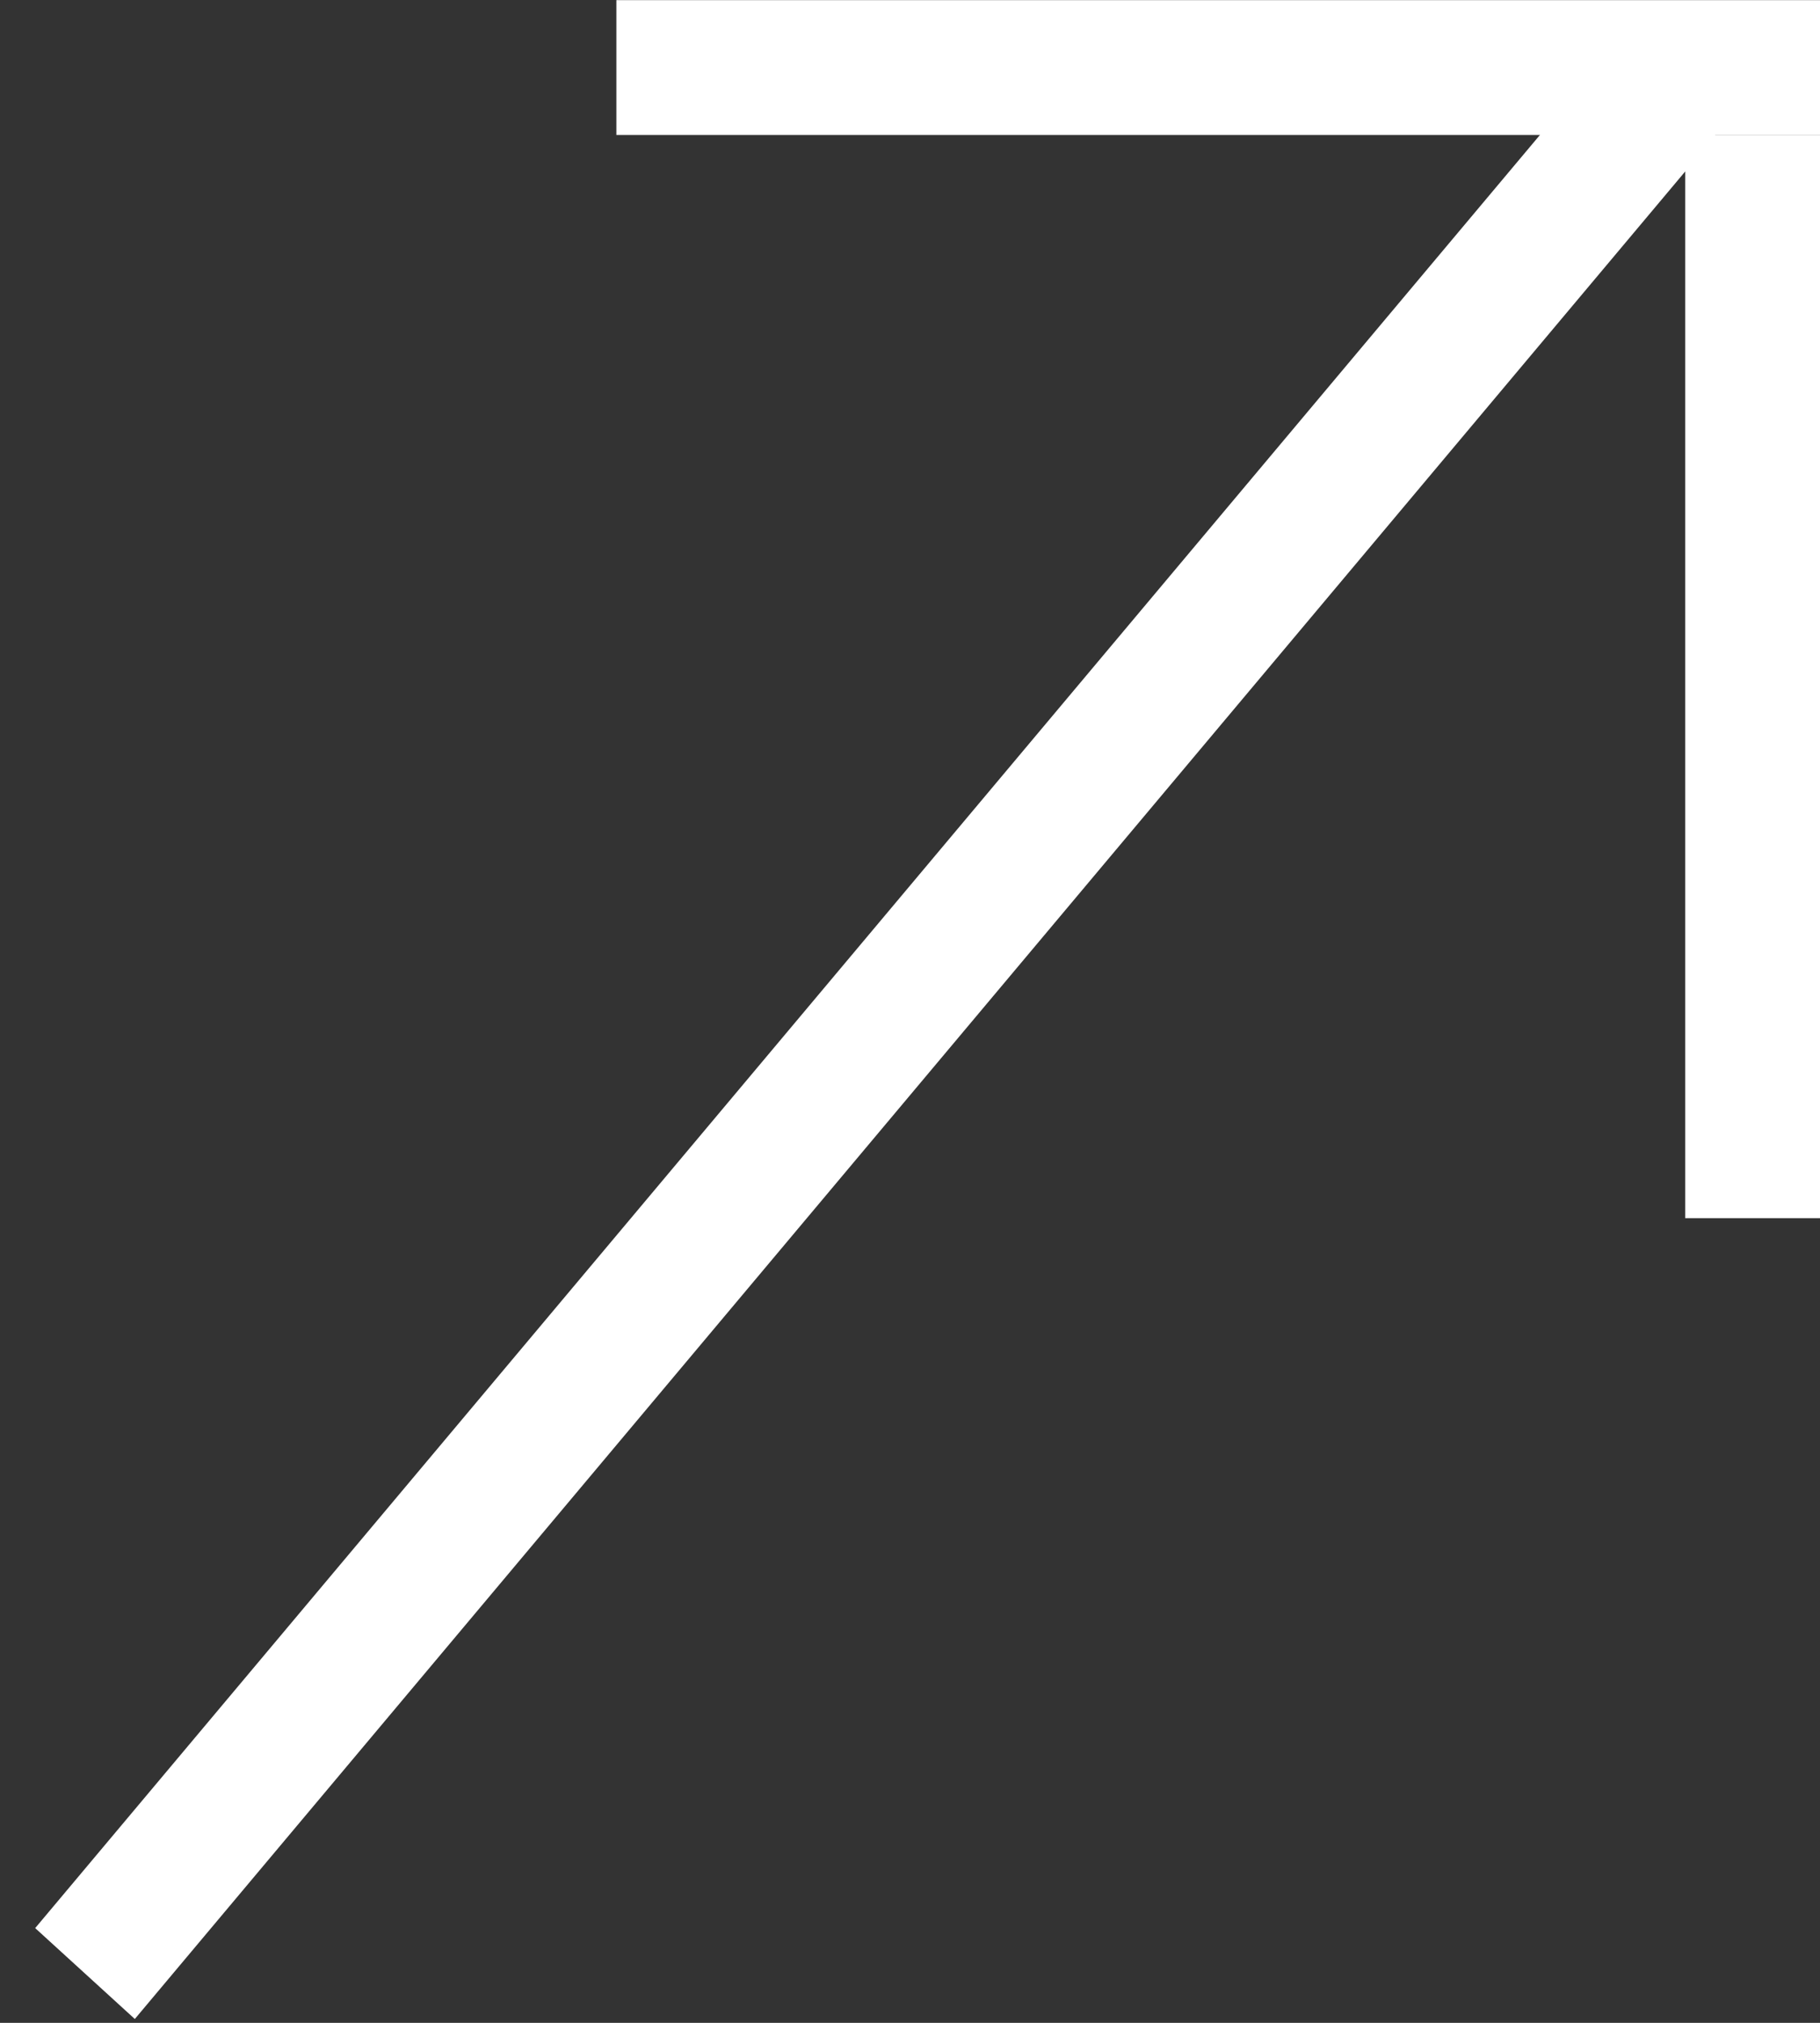
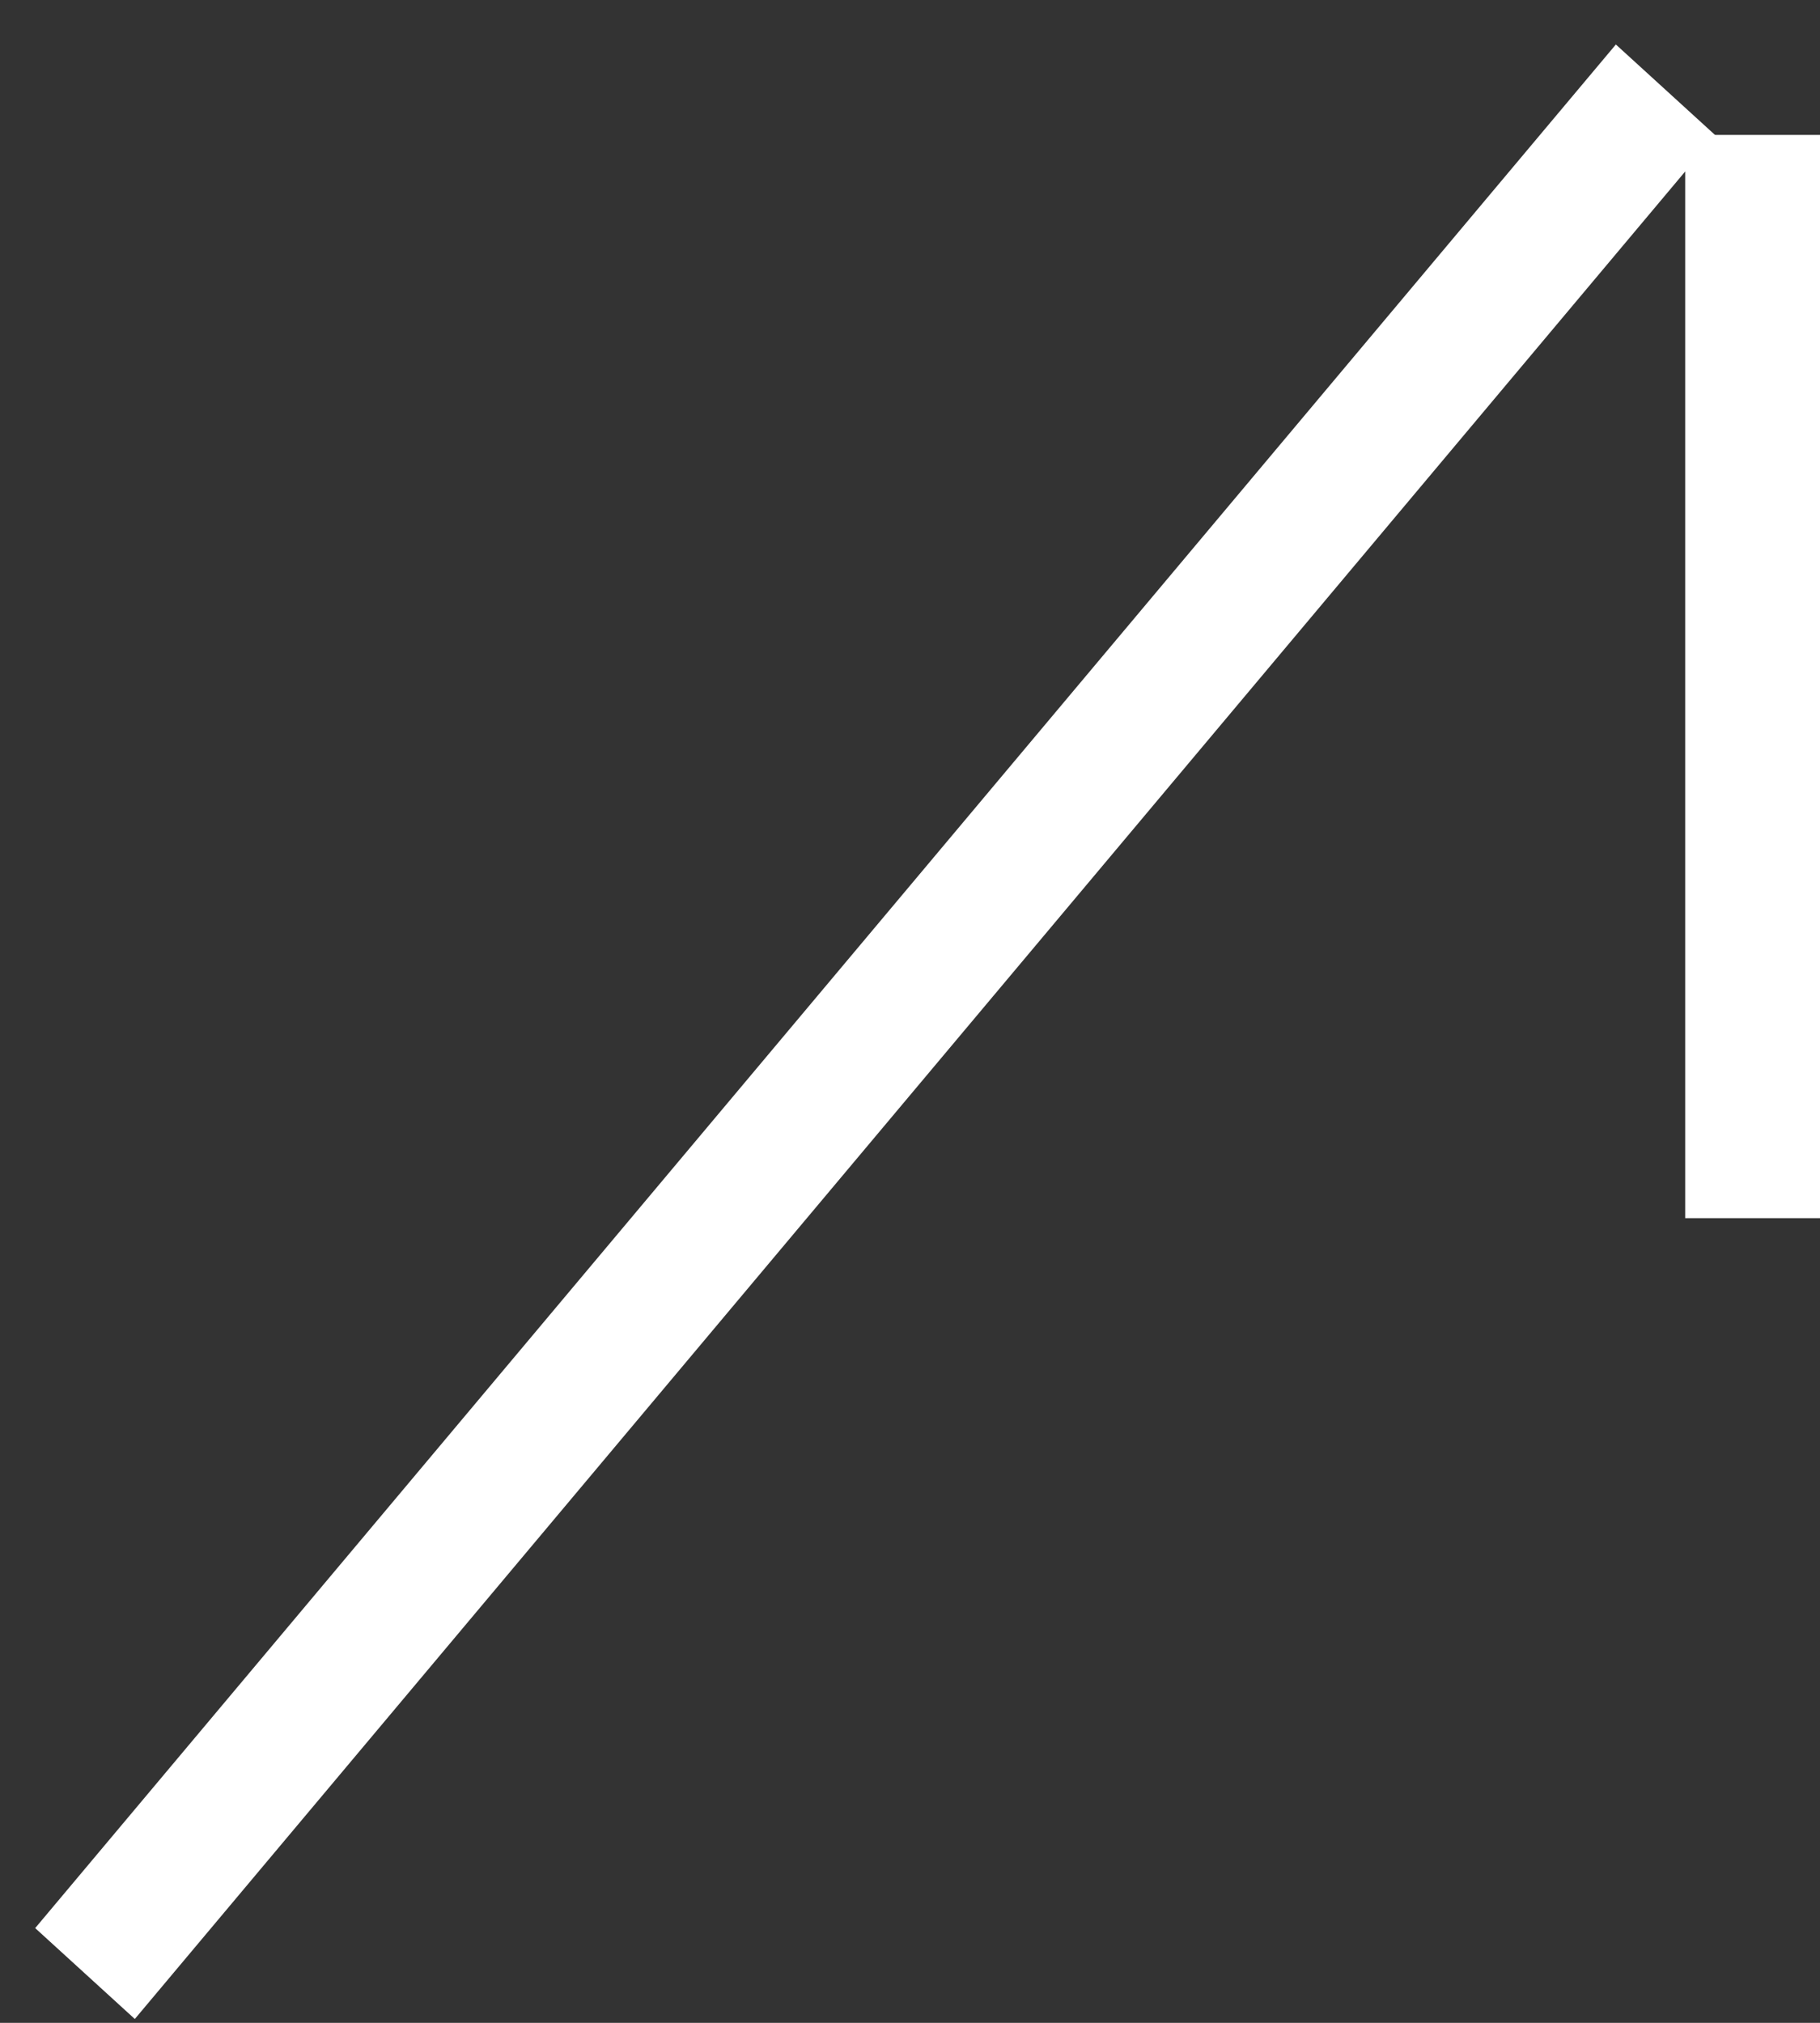
<svg xmlns="http://www.w3.org/2000/svg" width="27" height="30" viewBox="0 0 27 30" fill="none">
  <rect x="0" y="0" width="27" height="30" fill="#333333" stroke="none" />
  <line y1="-1" x2="36.469" y2="-1" transform="matrix(0.643 -0.766 0.739 0.674 2 29.943)" stroke="white" stroke-width="2" />
  <line x1="26" y1="18.066" x2="26" y2="2.001" stroke="white" stroke-width="2" />
-   <line x1="9.144" y1="1.002" x2="27.001" y2="1.002" stroke="white" stroke-width="2" />
</svg>